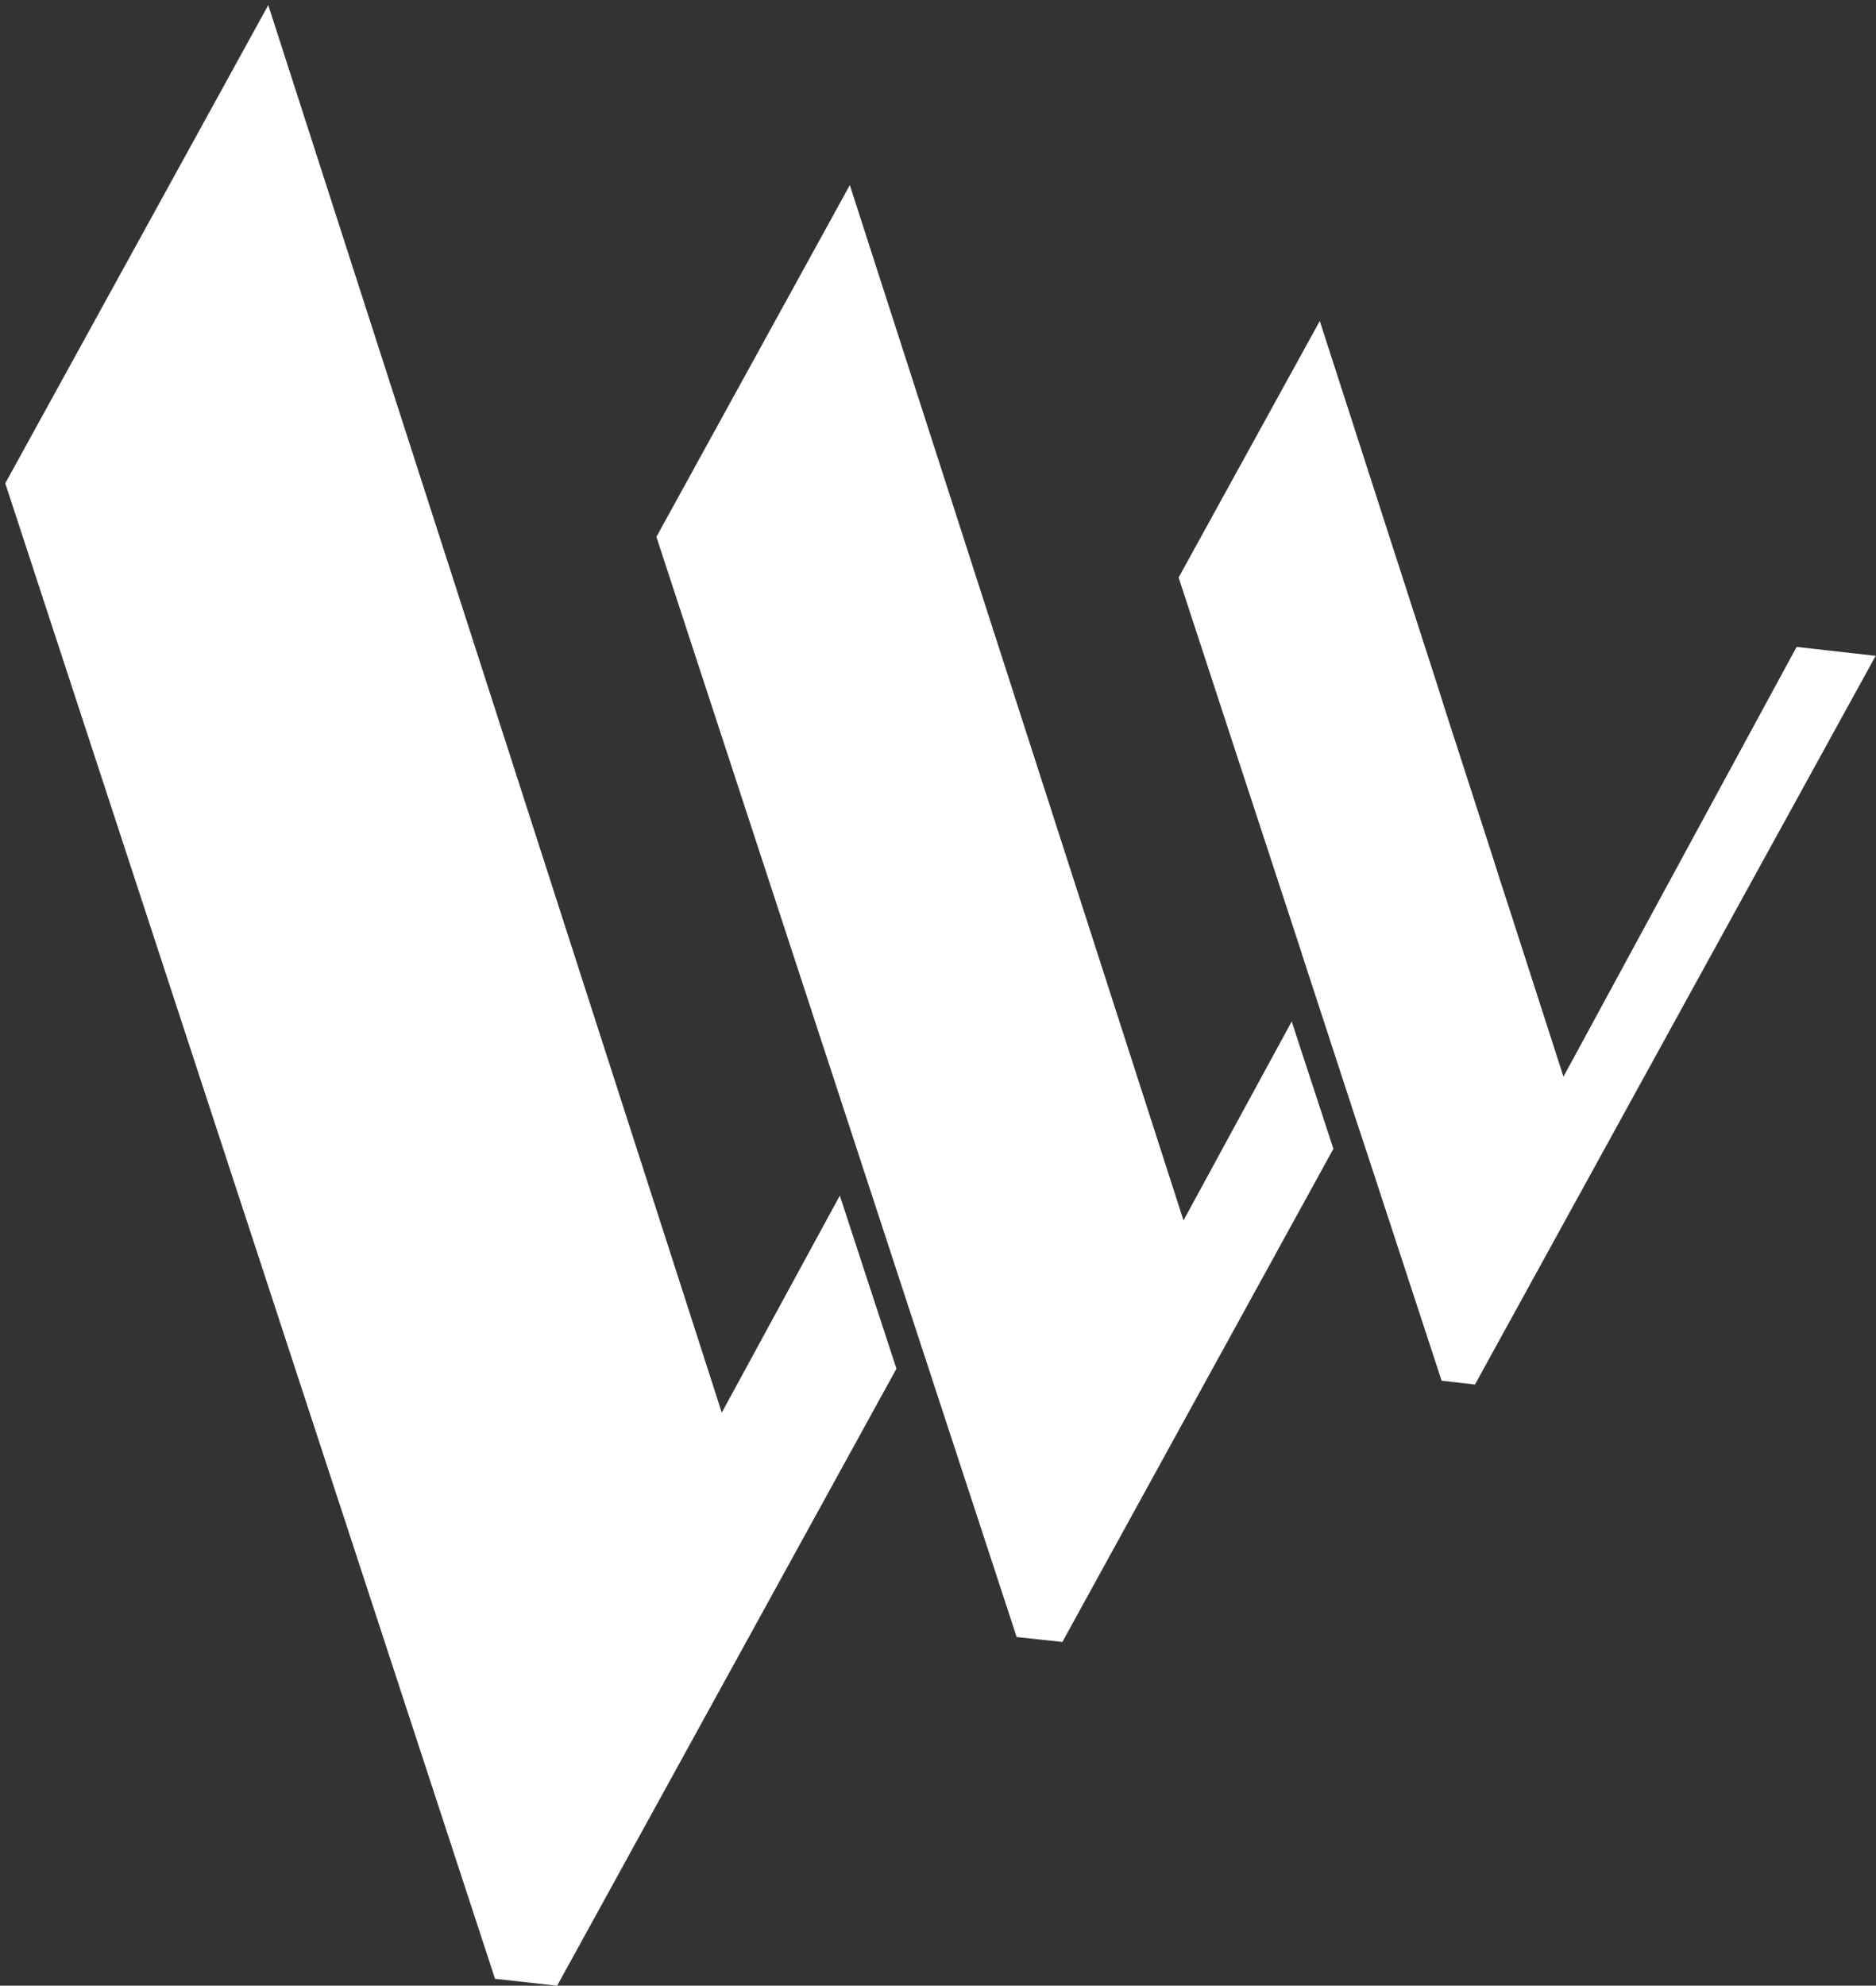
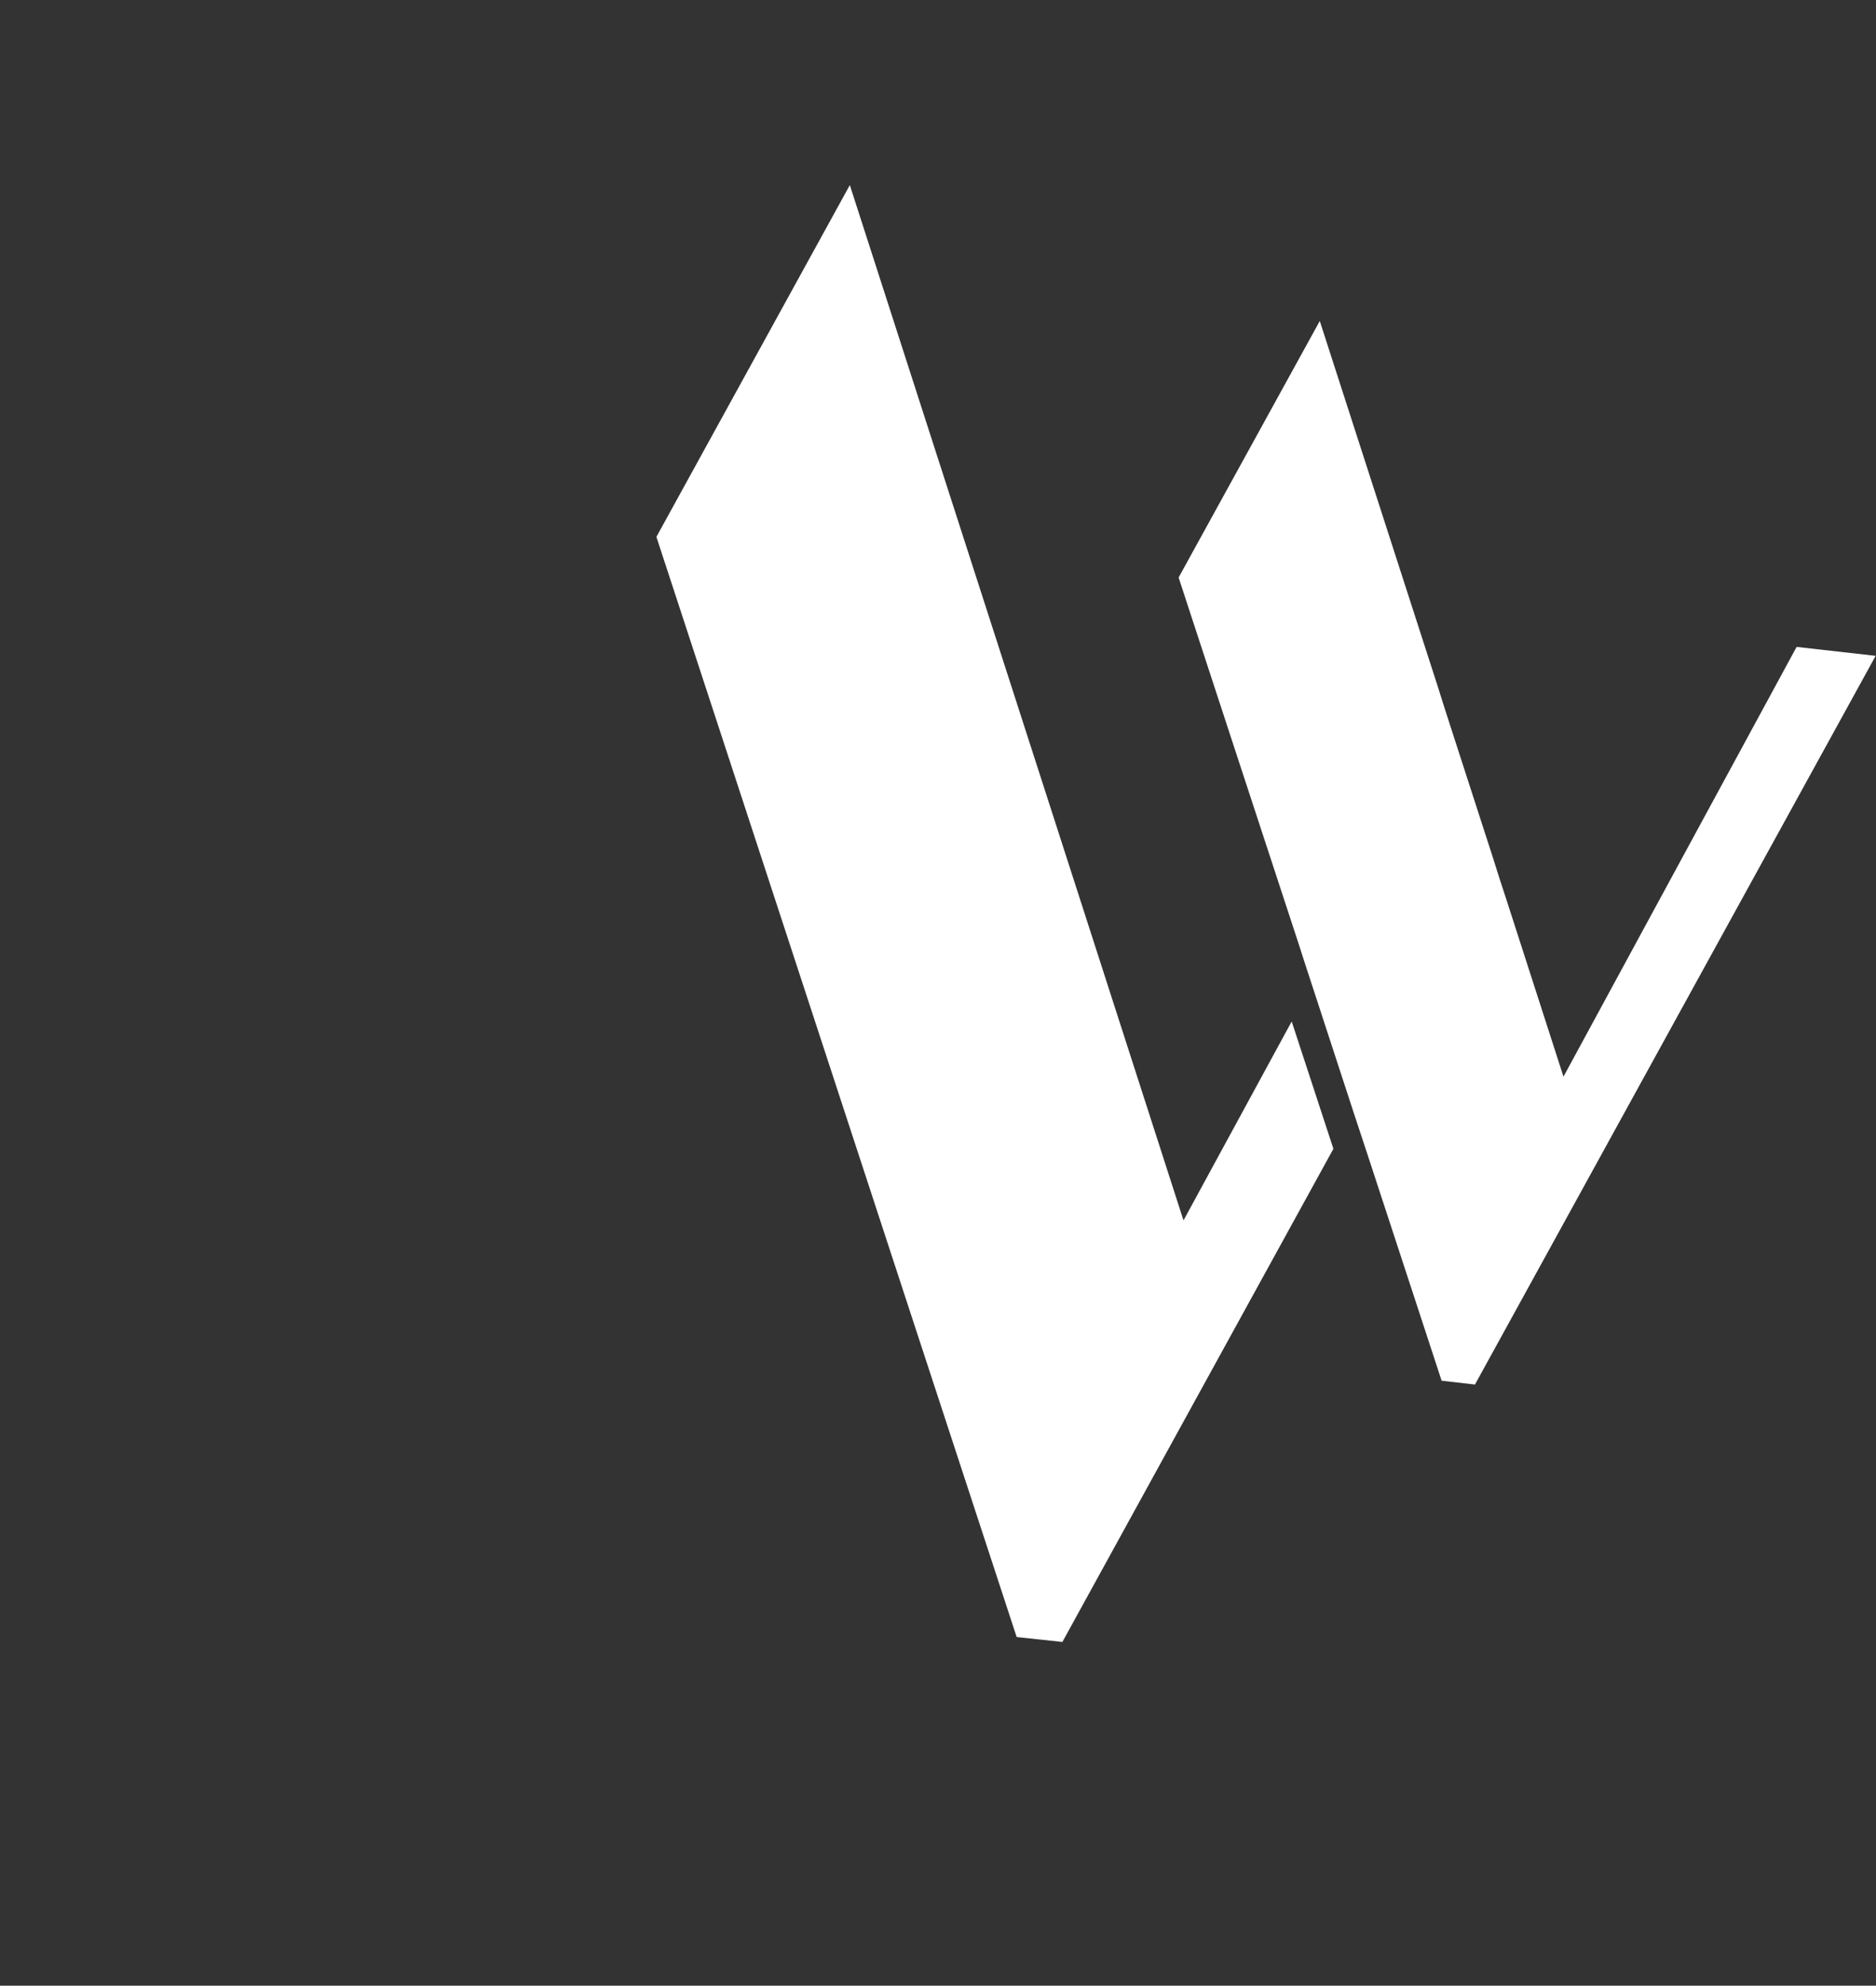
<svg xmlns="http://www.w3.org/2000/svg" width="103" height="109" viewBox="0 0 103 109" fill="none">
  <rect x="0" y="0" width="103" height="109" fill="#333333" stroke="none" />
-   <path d="M49.219 75.13L30.589 109L27.179 108.62L0.289 26.53L14.729 0.28L39.629 77.54L46.109 65.63L49.219 75.13Z" fill="white" />
  <path d="M70.919 56.07L73.209 63.06L58.329 90.13L55.819 89.86L50.329 73.11L47.209 63.58L36.039 29.47L46.659 10.16L57.669 44.31L60.809 54.05L64.979 66.99L70.919 56.07Z" fill="white" />
  <path d="M102.981 36L80.981 76L79.151 75.79L75.041 63.25L74.681 62.16L74.311 61.04L72.021 54.03L71.661 52.93L71.301 51.81L67.841 41.26L65.401 33.81L64.711 31.7L72.461 17.62L78.951 37.72L79.301 38.83L79.661 39.95L81.981 47.12L82.331 48.23L82.691 49.33L85.841 59.1L98.641 35.51L102.981 36Z" fill="white" />
</svg>